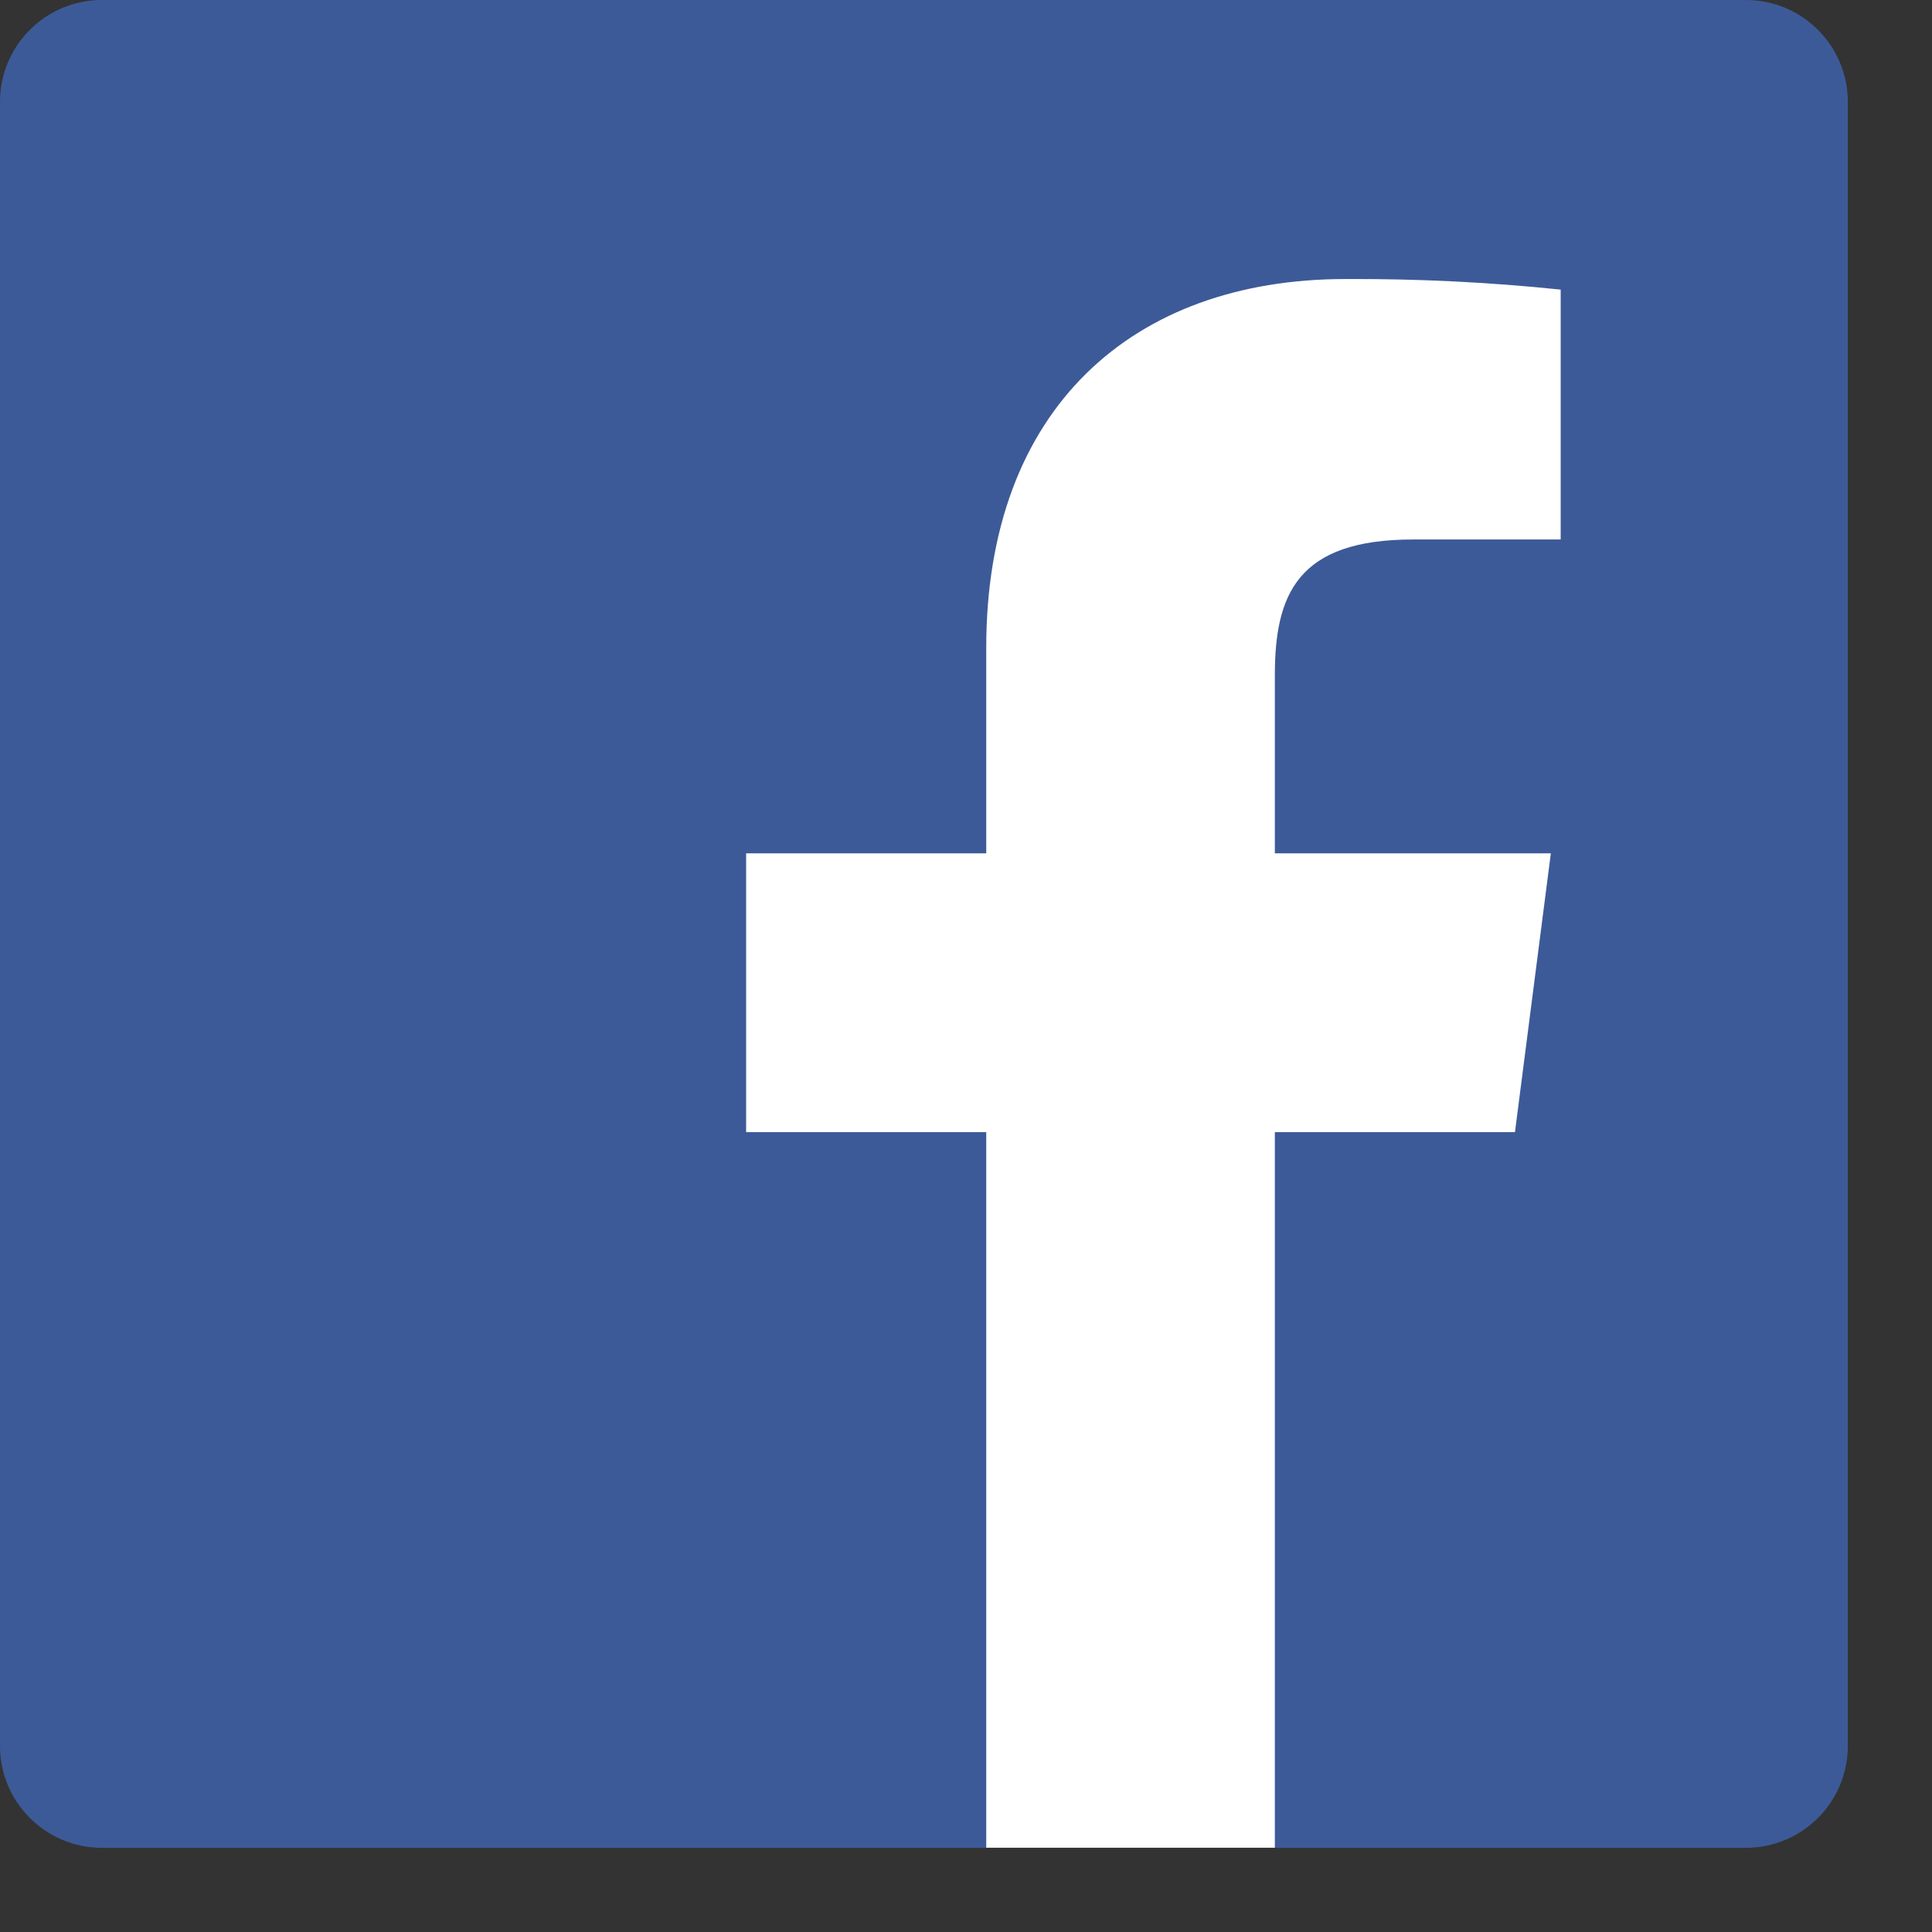
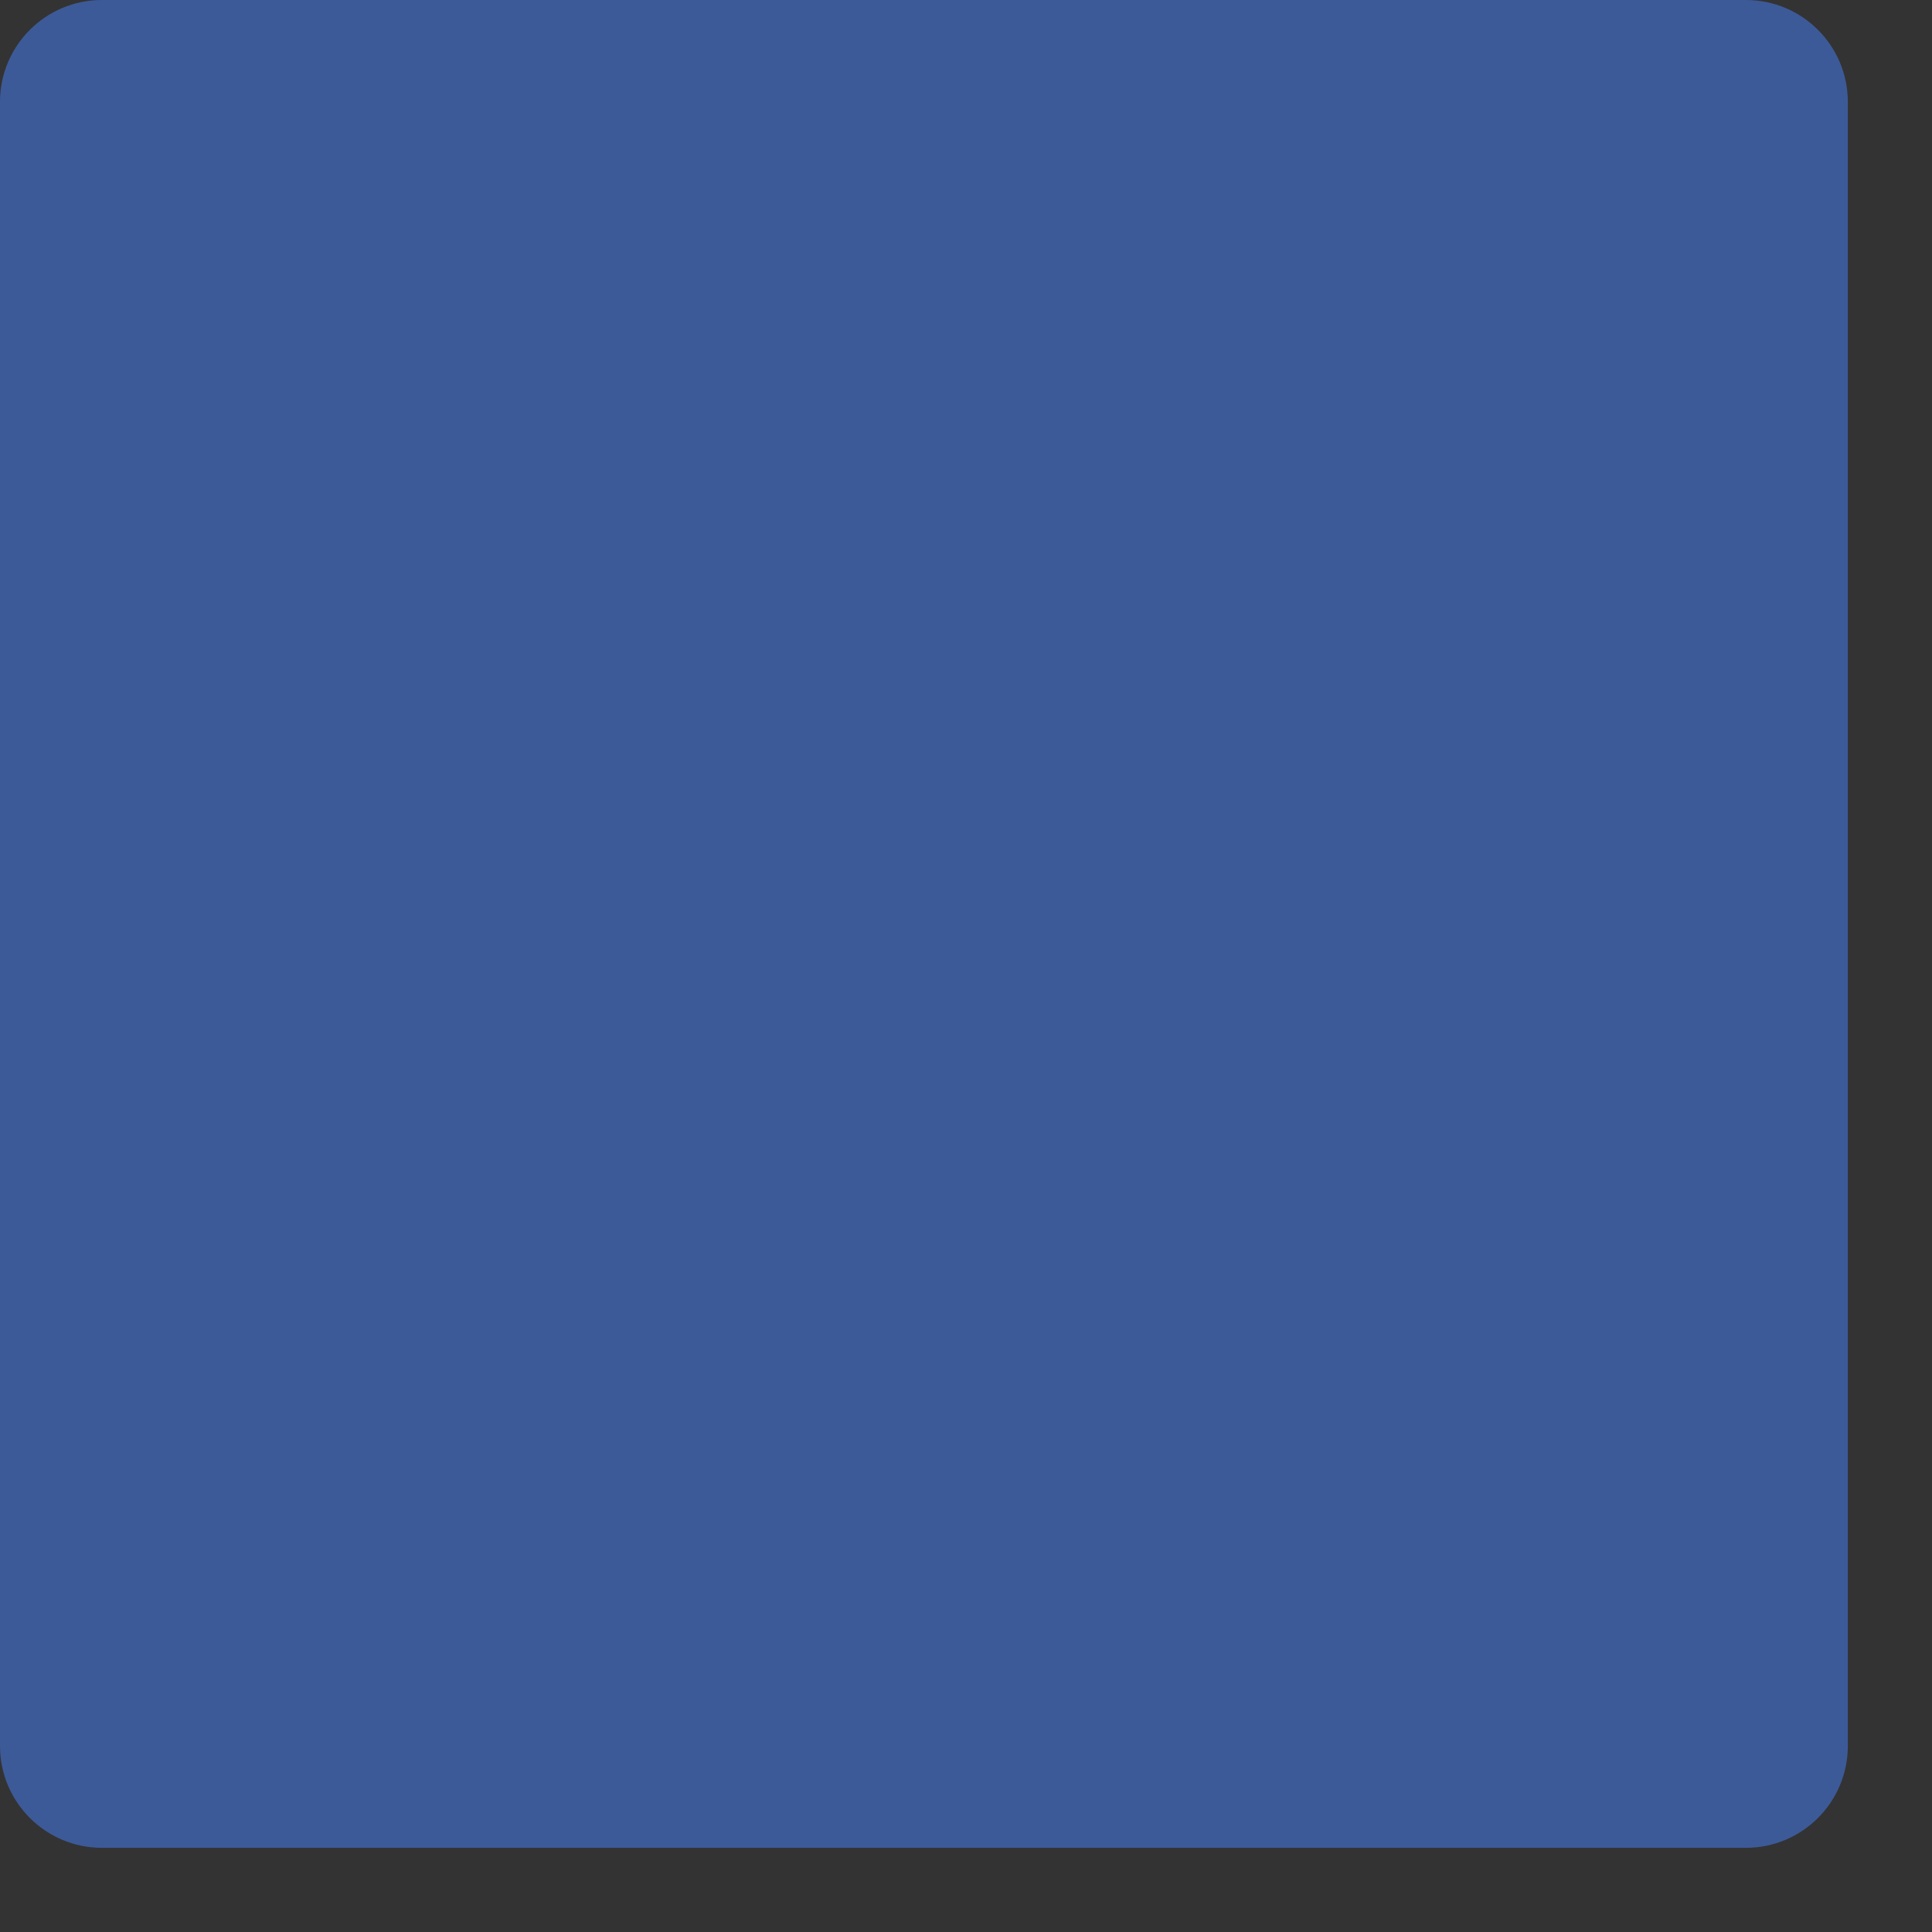
<svg xmlns="http://www.w3.org/2000/svg" width="21" height="21" viewBox="0 0 21 21" fill="none">
  <rect x="0" y="0" width="21" height="21" fill="#333333" stroke="none" />
  <path d="M18.977 0H1.108C0.496 0 0 0.496 0 1.108V18.977C0 19.589 0.496 20.085 1.108 20.085H18.977C19.589 20.085 20.085 19.589 20.085 18.977V1.108C20.085 0.496 19.589 0 18.977 0Z" fill="#3D5A98" />
-   <path d="M13.857 20.084V12.306H16.467L16.857 9.275H13.857V7.34C13.857 6.463 14.101 5.864 15.359 5.864H16.964V3.148C16.187 3.067 15.405 3.029 14.624 3.033C12.312 3.033 10.72 4.441 10.72 7.04V9.275H8.11V12.306H10.72V20.084H13.857Z" fill="white" />
</svg>